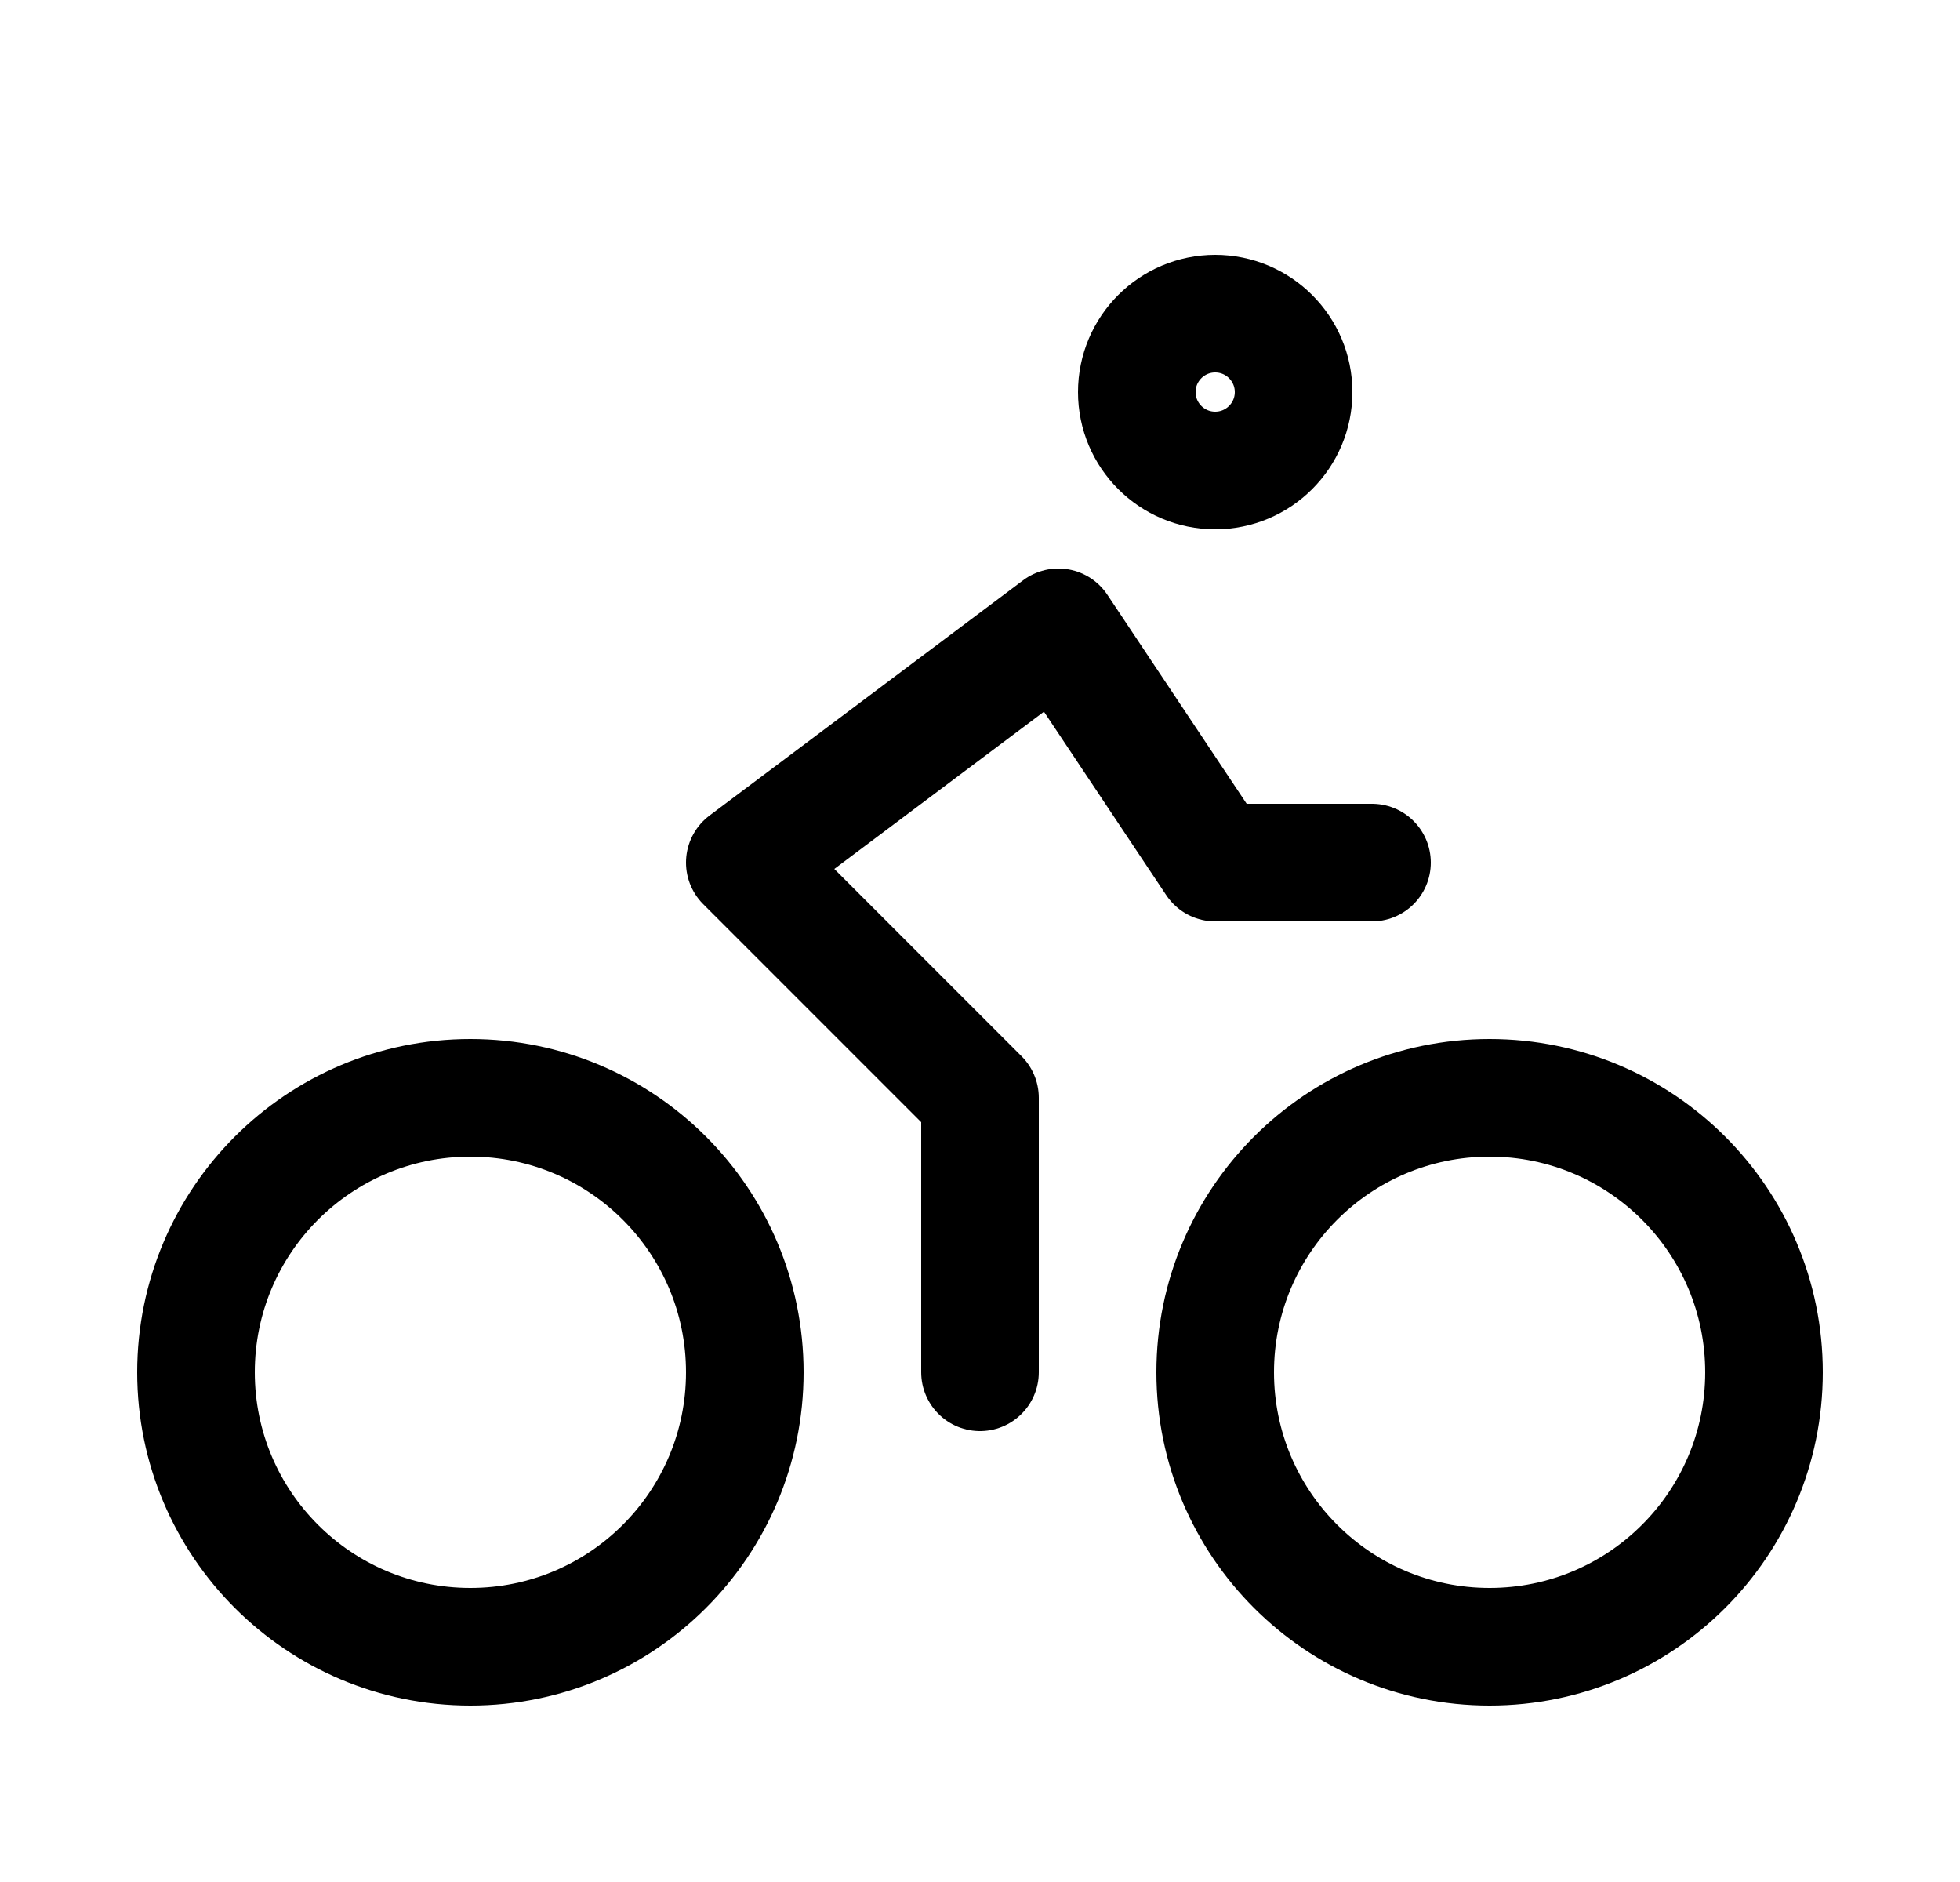
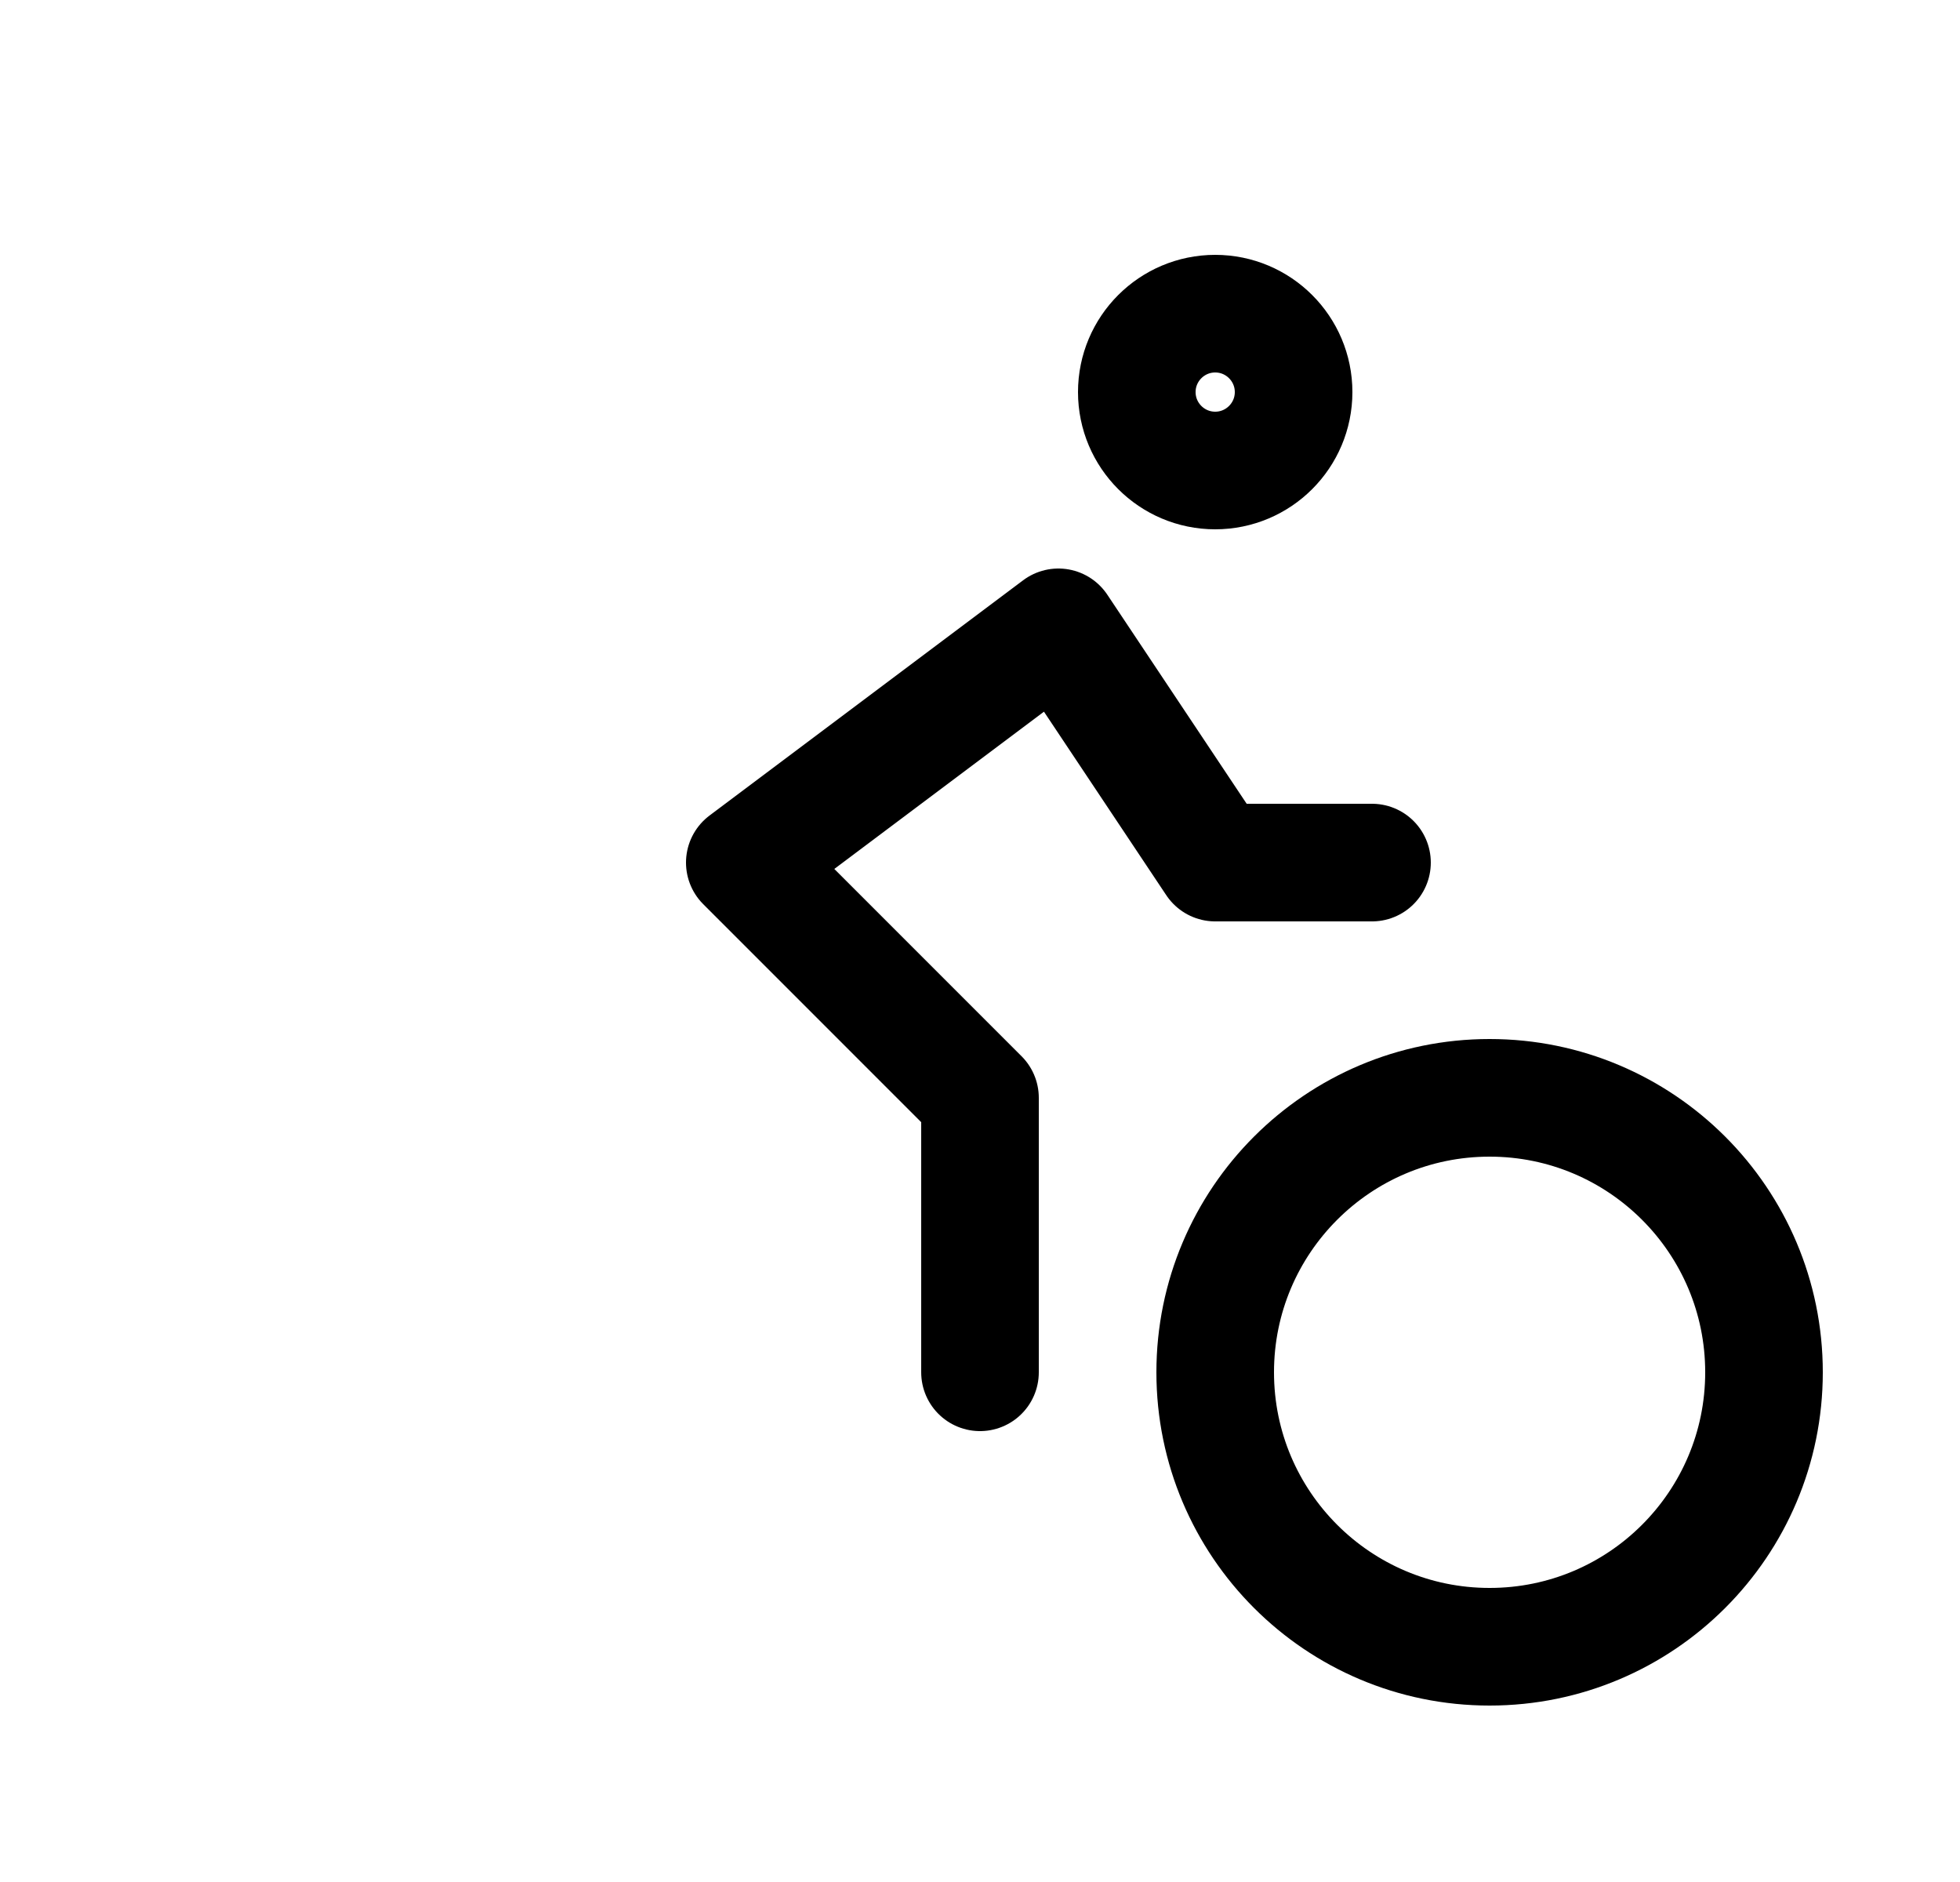
<svg xmlns="http://www.w3.org/2000/svg" width="25" height="24" viewBox="0 0 25 24" fill="none">
  <path d="M19 21C20.933 21 22.5 19.433 22.5 17.5C22.5 15.567 20.933 14 19 14C17.067 14 15.5 15.567 15.5 17.5C15.5 19.433 17.067 21 19 21Z" stroke="black" stroke-width="1.5" stroke-linecap="round" stroke-linejoin="round" />
-   <path d="M6 21C7.933 21 9.5 19.433 9.5 17.5C9.5 15.567 7.933 14 6 14C4.067 14 2.5 15.567 2.5 17.5C2.5 19.433 4.067 21 6 21Z" stroke="black" stroke-width="1.5" stroke-linecap="round" stroke-linejoin="round" />
  <path d="M15.5 6C16.052 6 16.5 5.552 16.5 5C16.5 4.448 16.052 4 15.5 4C14.948 4 14.5 4.448 14.5 5C14.5 5.552 14.948 6 15.5 6Z" stroke="black" stroke-width="1.5" stroke-linecap="round" stroke-linejoin="round" />
  <path d="M12.5 17.5V14L9.5 11L13.5 8L15.5 11H17.5" stroke="black" stroke-width="1.5" stroke-linecap="round" stroke-linejoin="round" />
</svg>